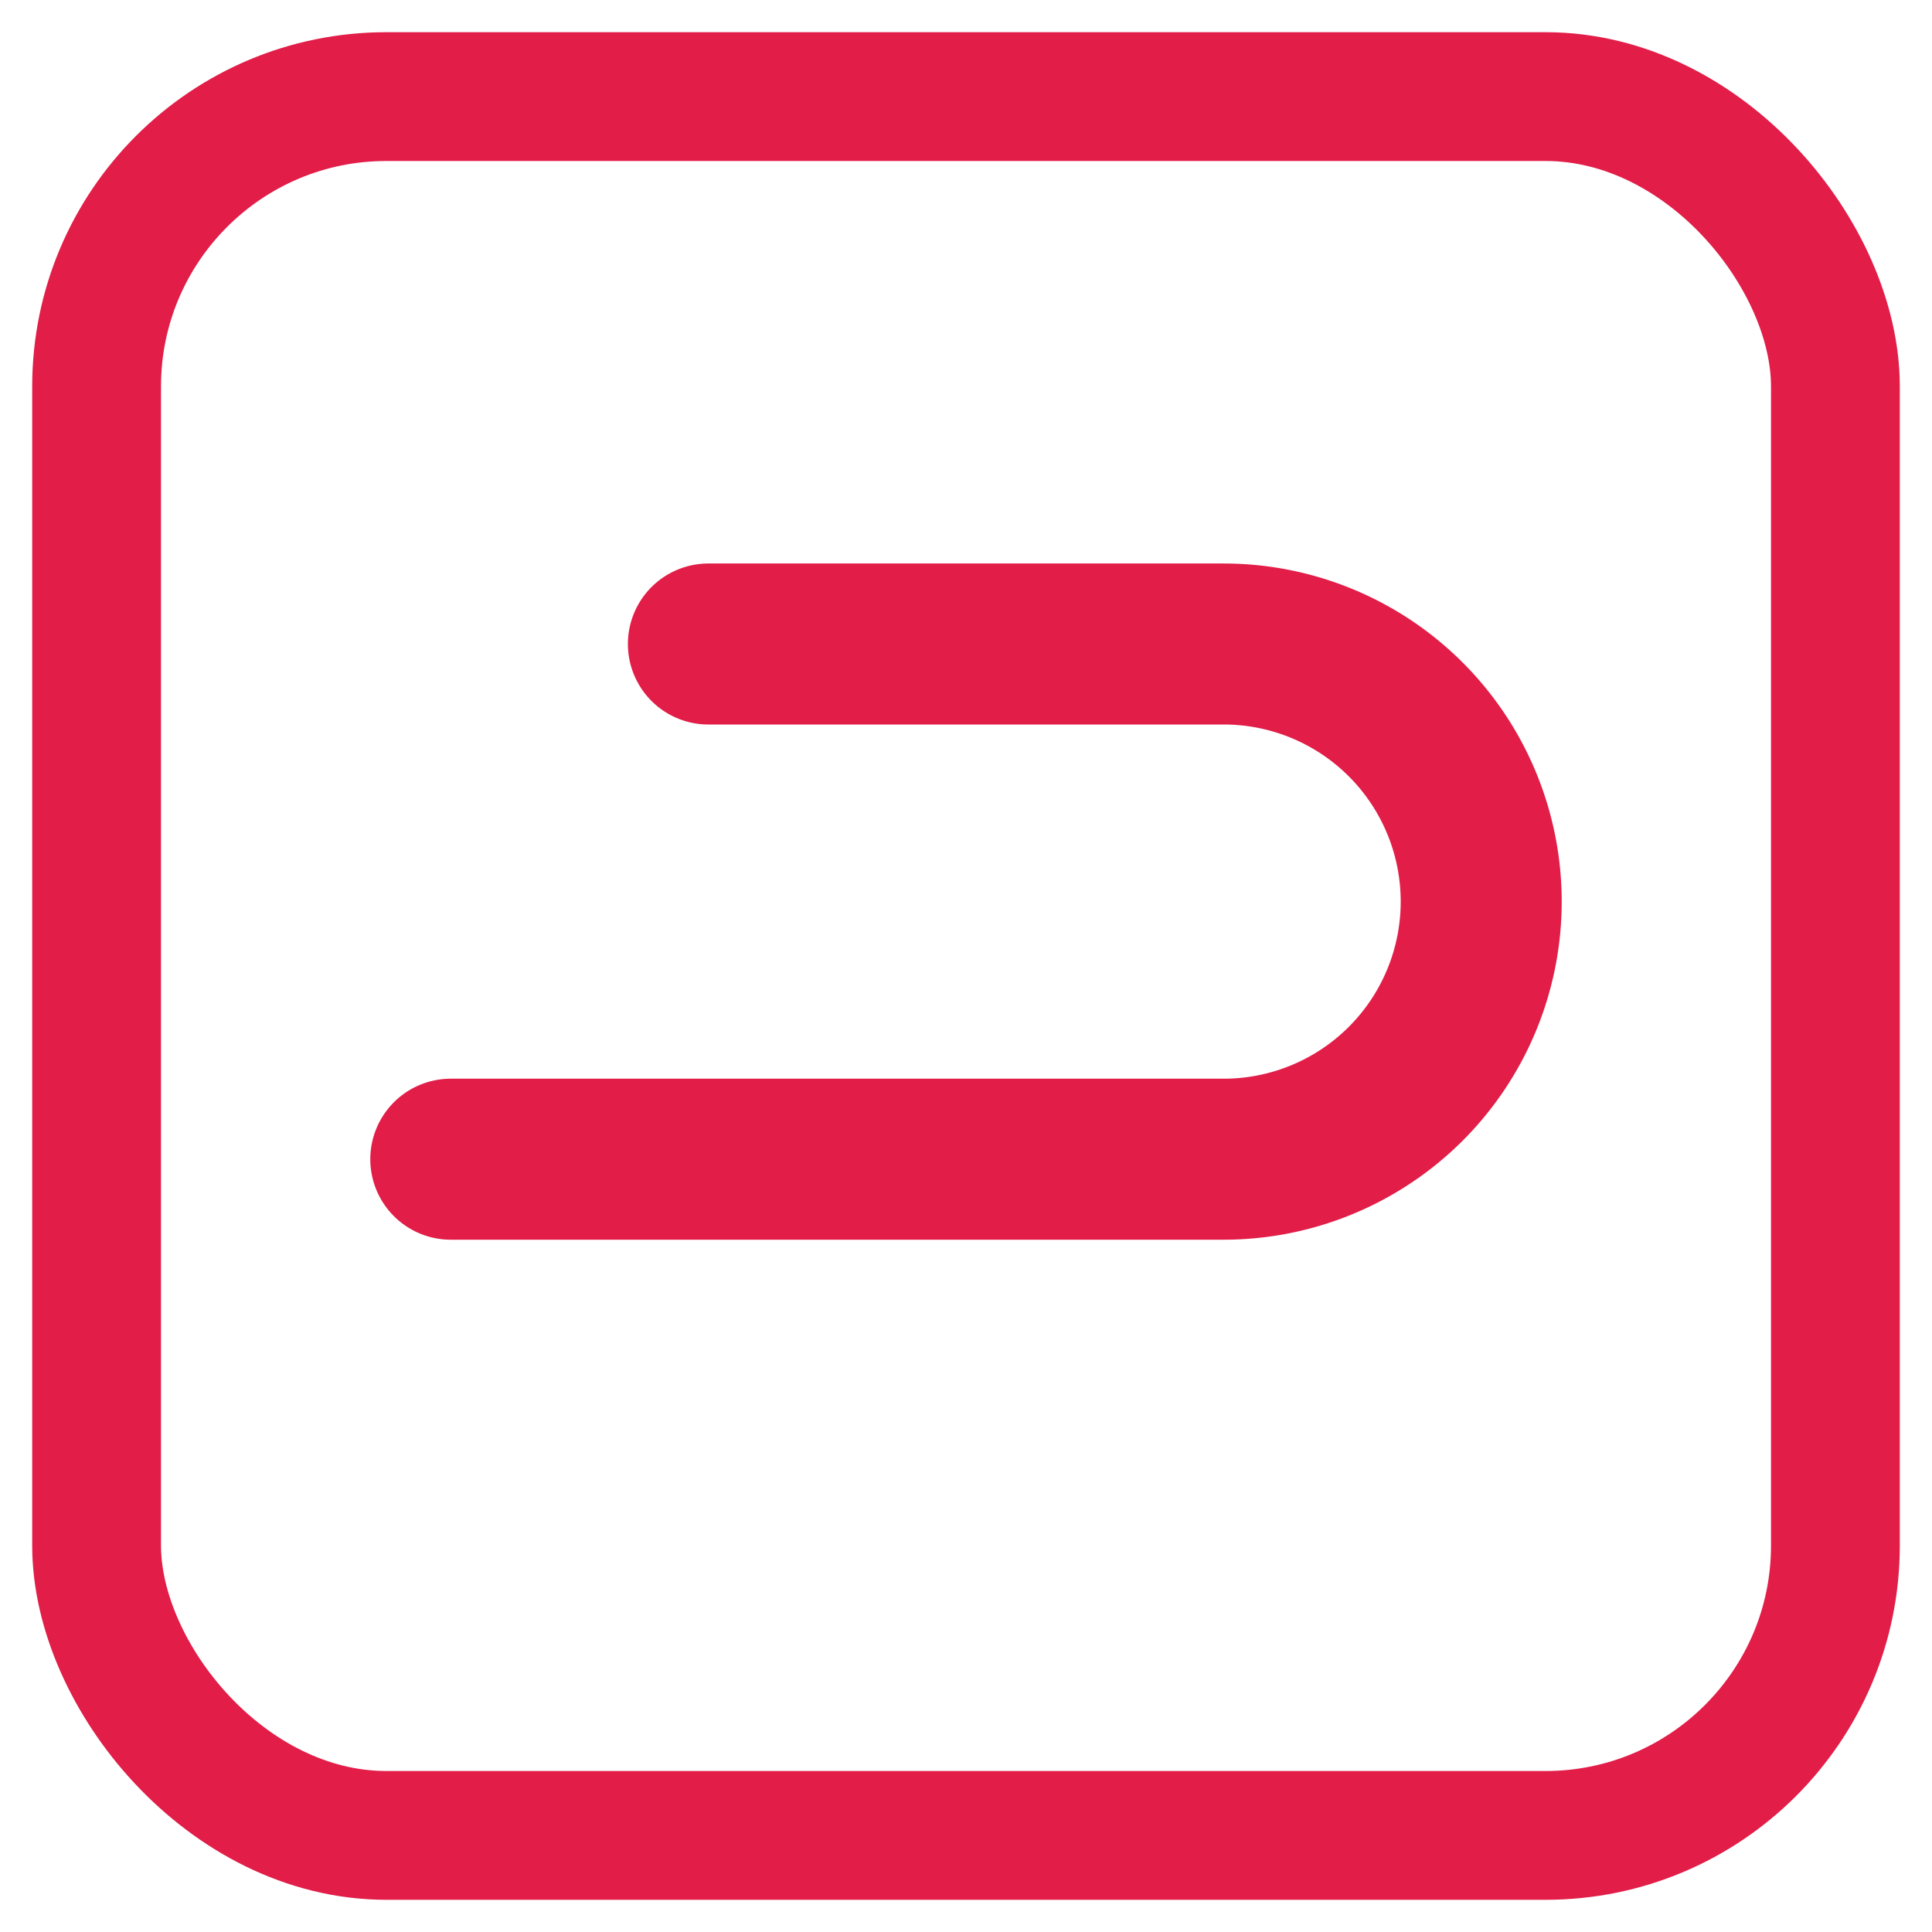
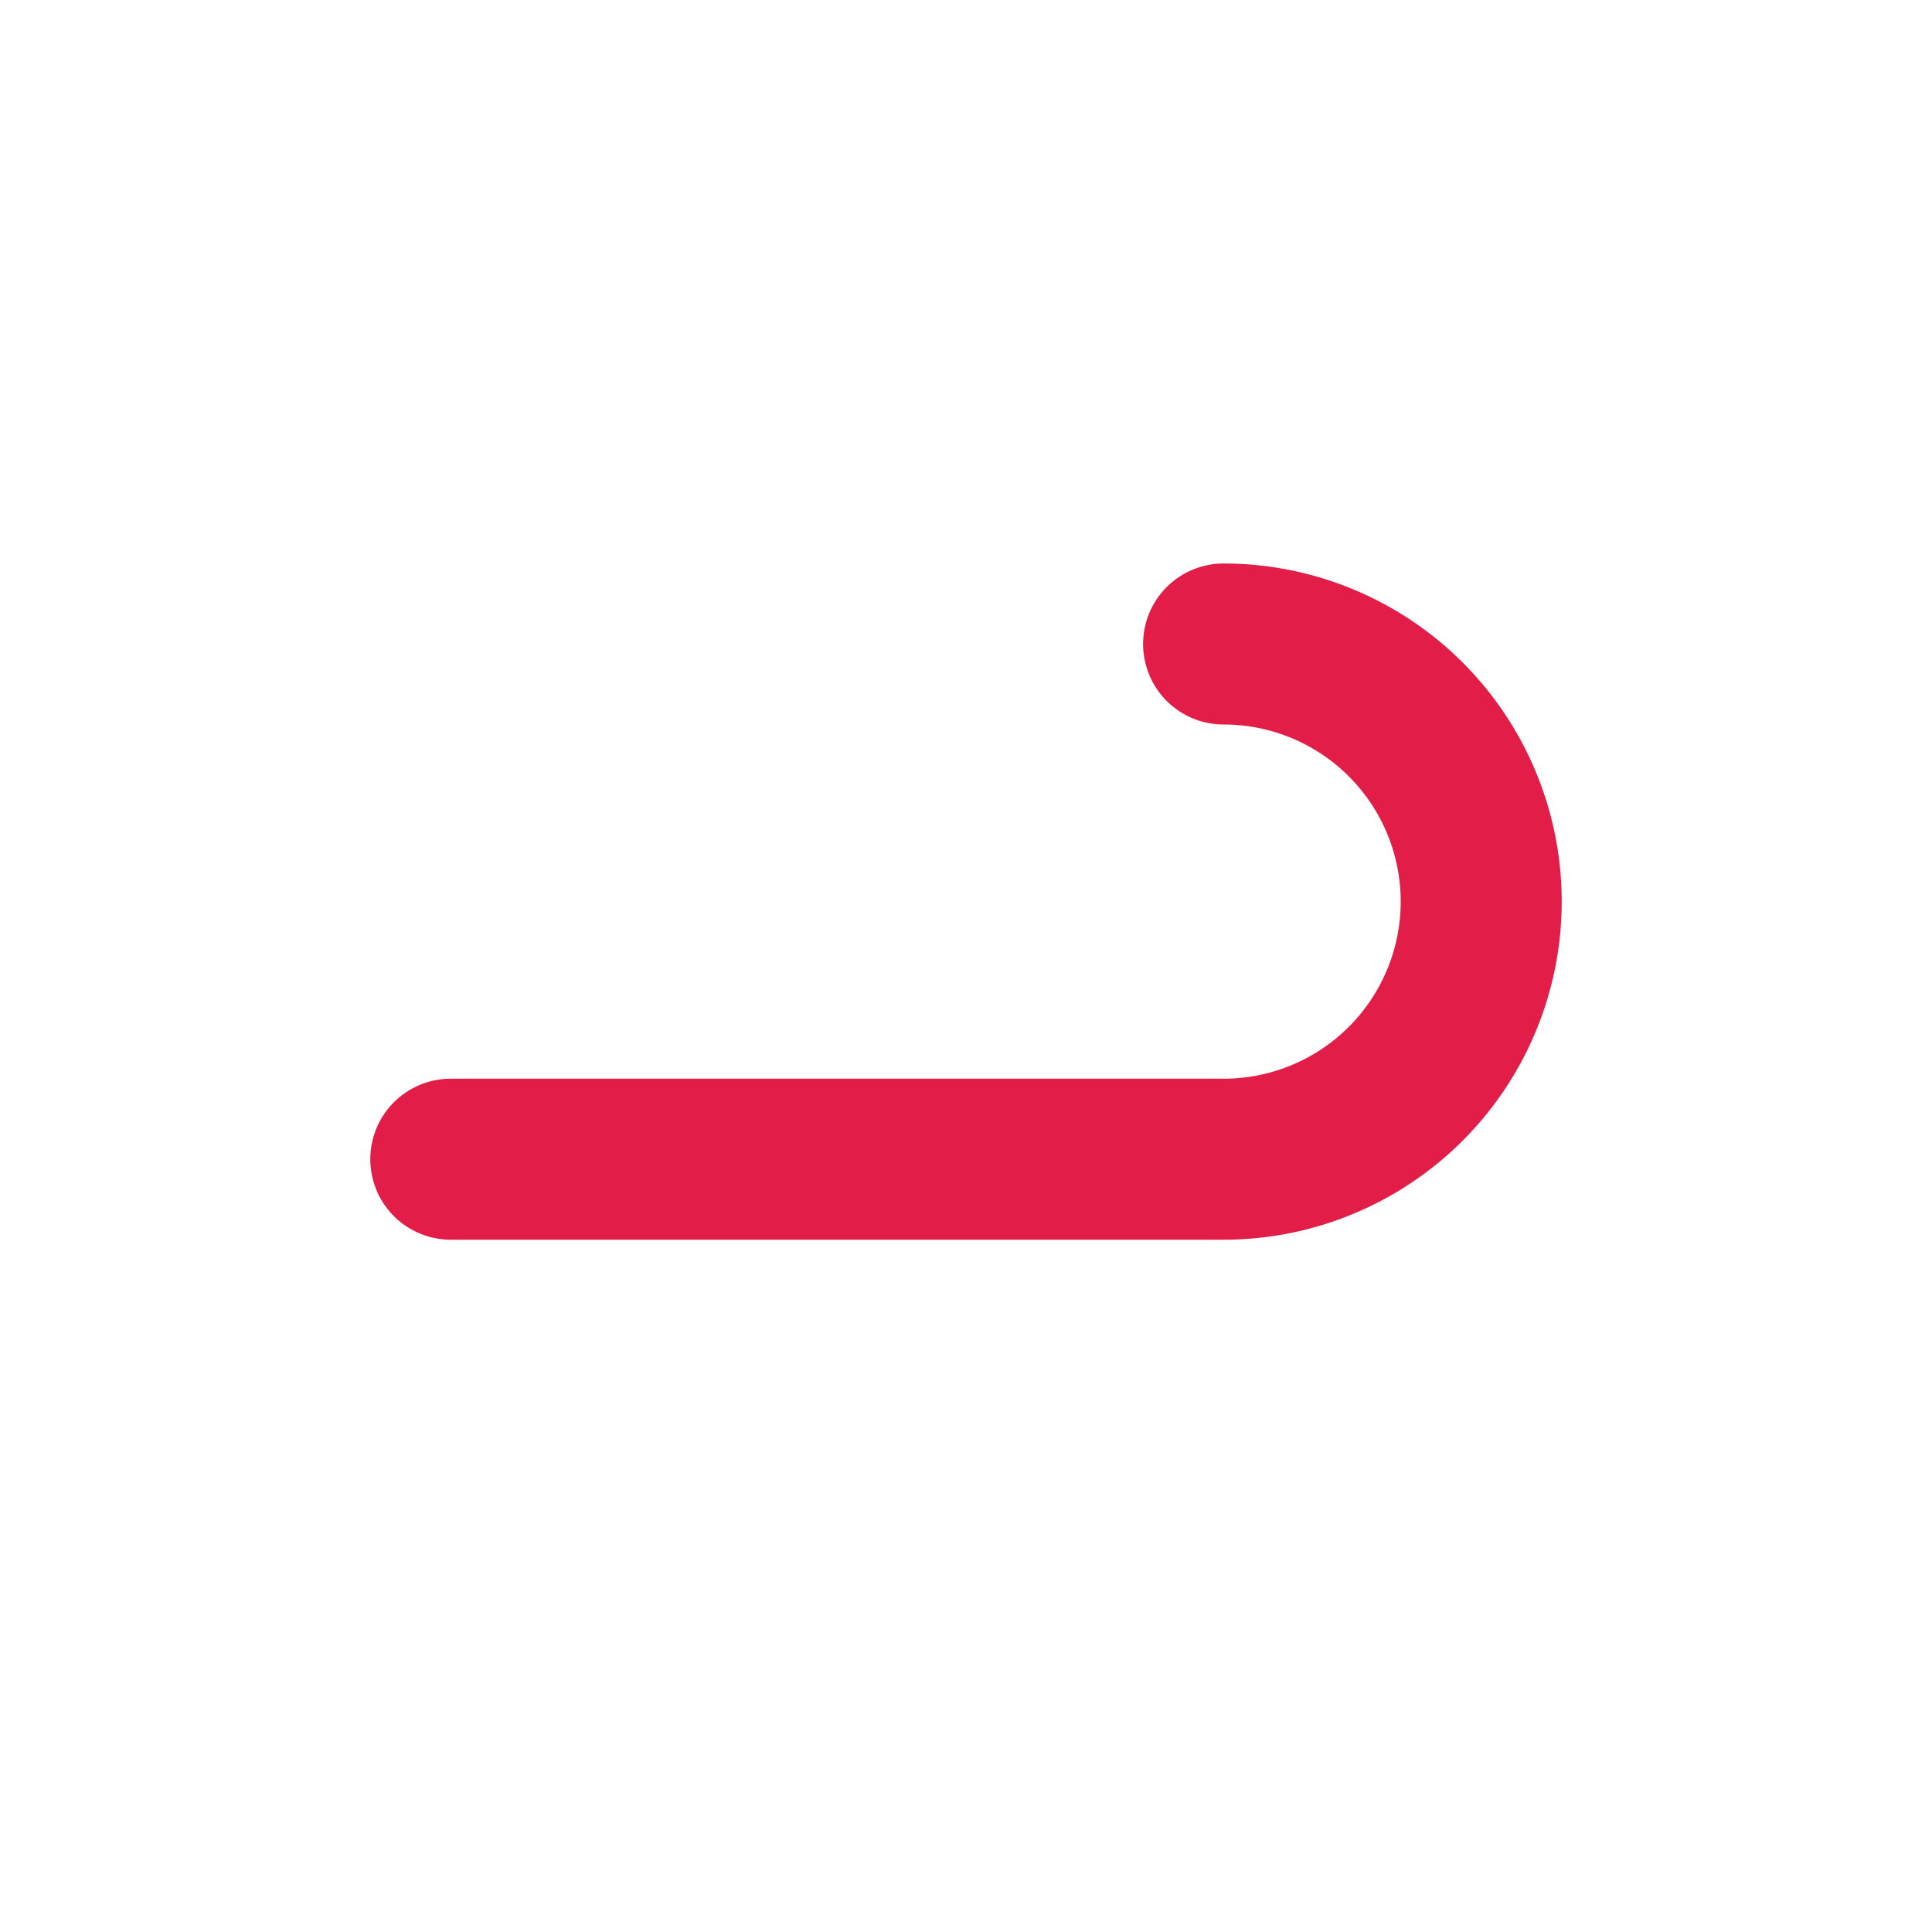
<svg xmlns="http://www.w3.org/2000/svg" width="120" height="120" viewBox="0 0 120 120">
-   <rect x="6" y="6" width="108" height="108" rx="18" stroke="#E11D48" stroke-width="8" fill="none" />
-   <path d="M28 72h48a16 16 0 1 0 0-32H44" stroke="#E11D48" stroke-width="10" fill="none" stroke-linecap="round" stroke-linejoin="round" />
+   <path d="M28 72h48a16 16 0 1 0 0-32" stroke="#E11D48" stroke-width="10" fill="none" stroke-linecap="round" stroke-linejoin="round" />
</svg>